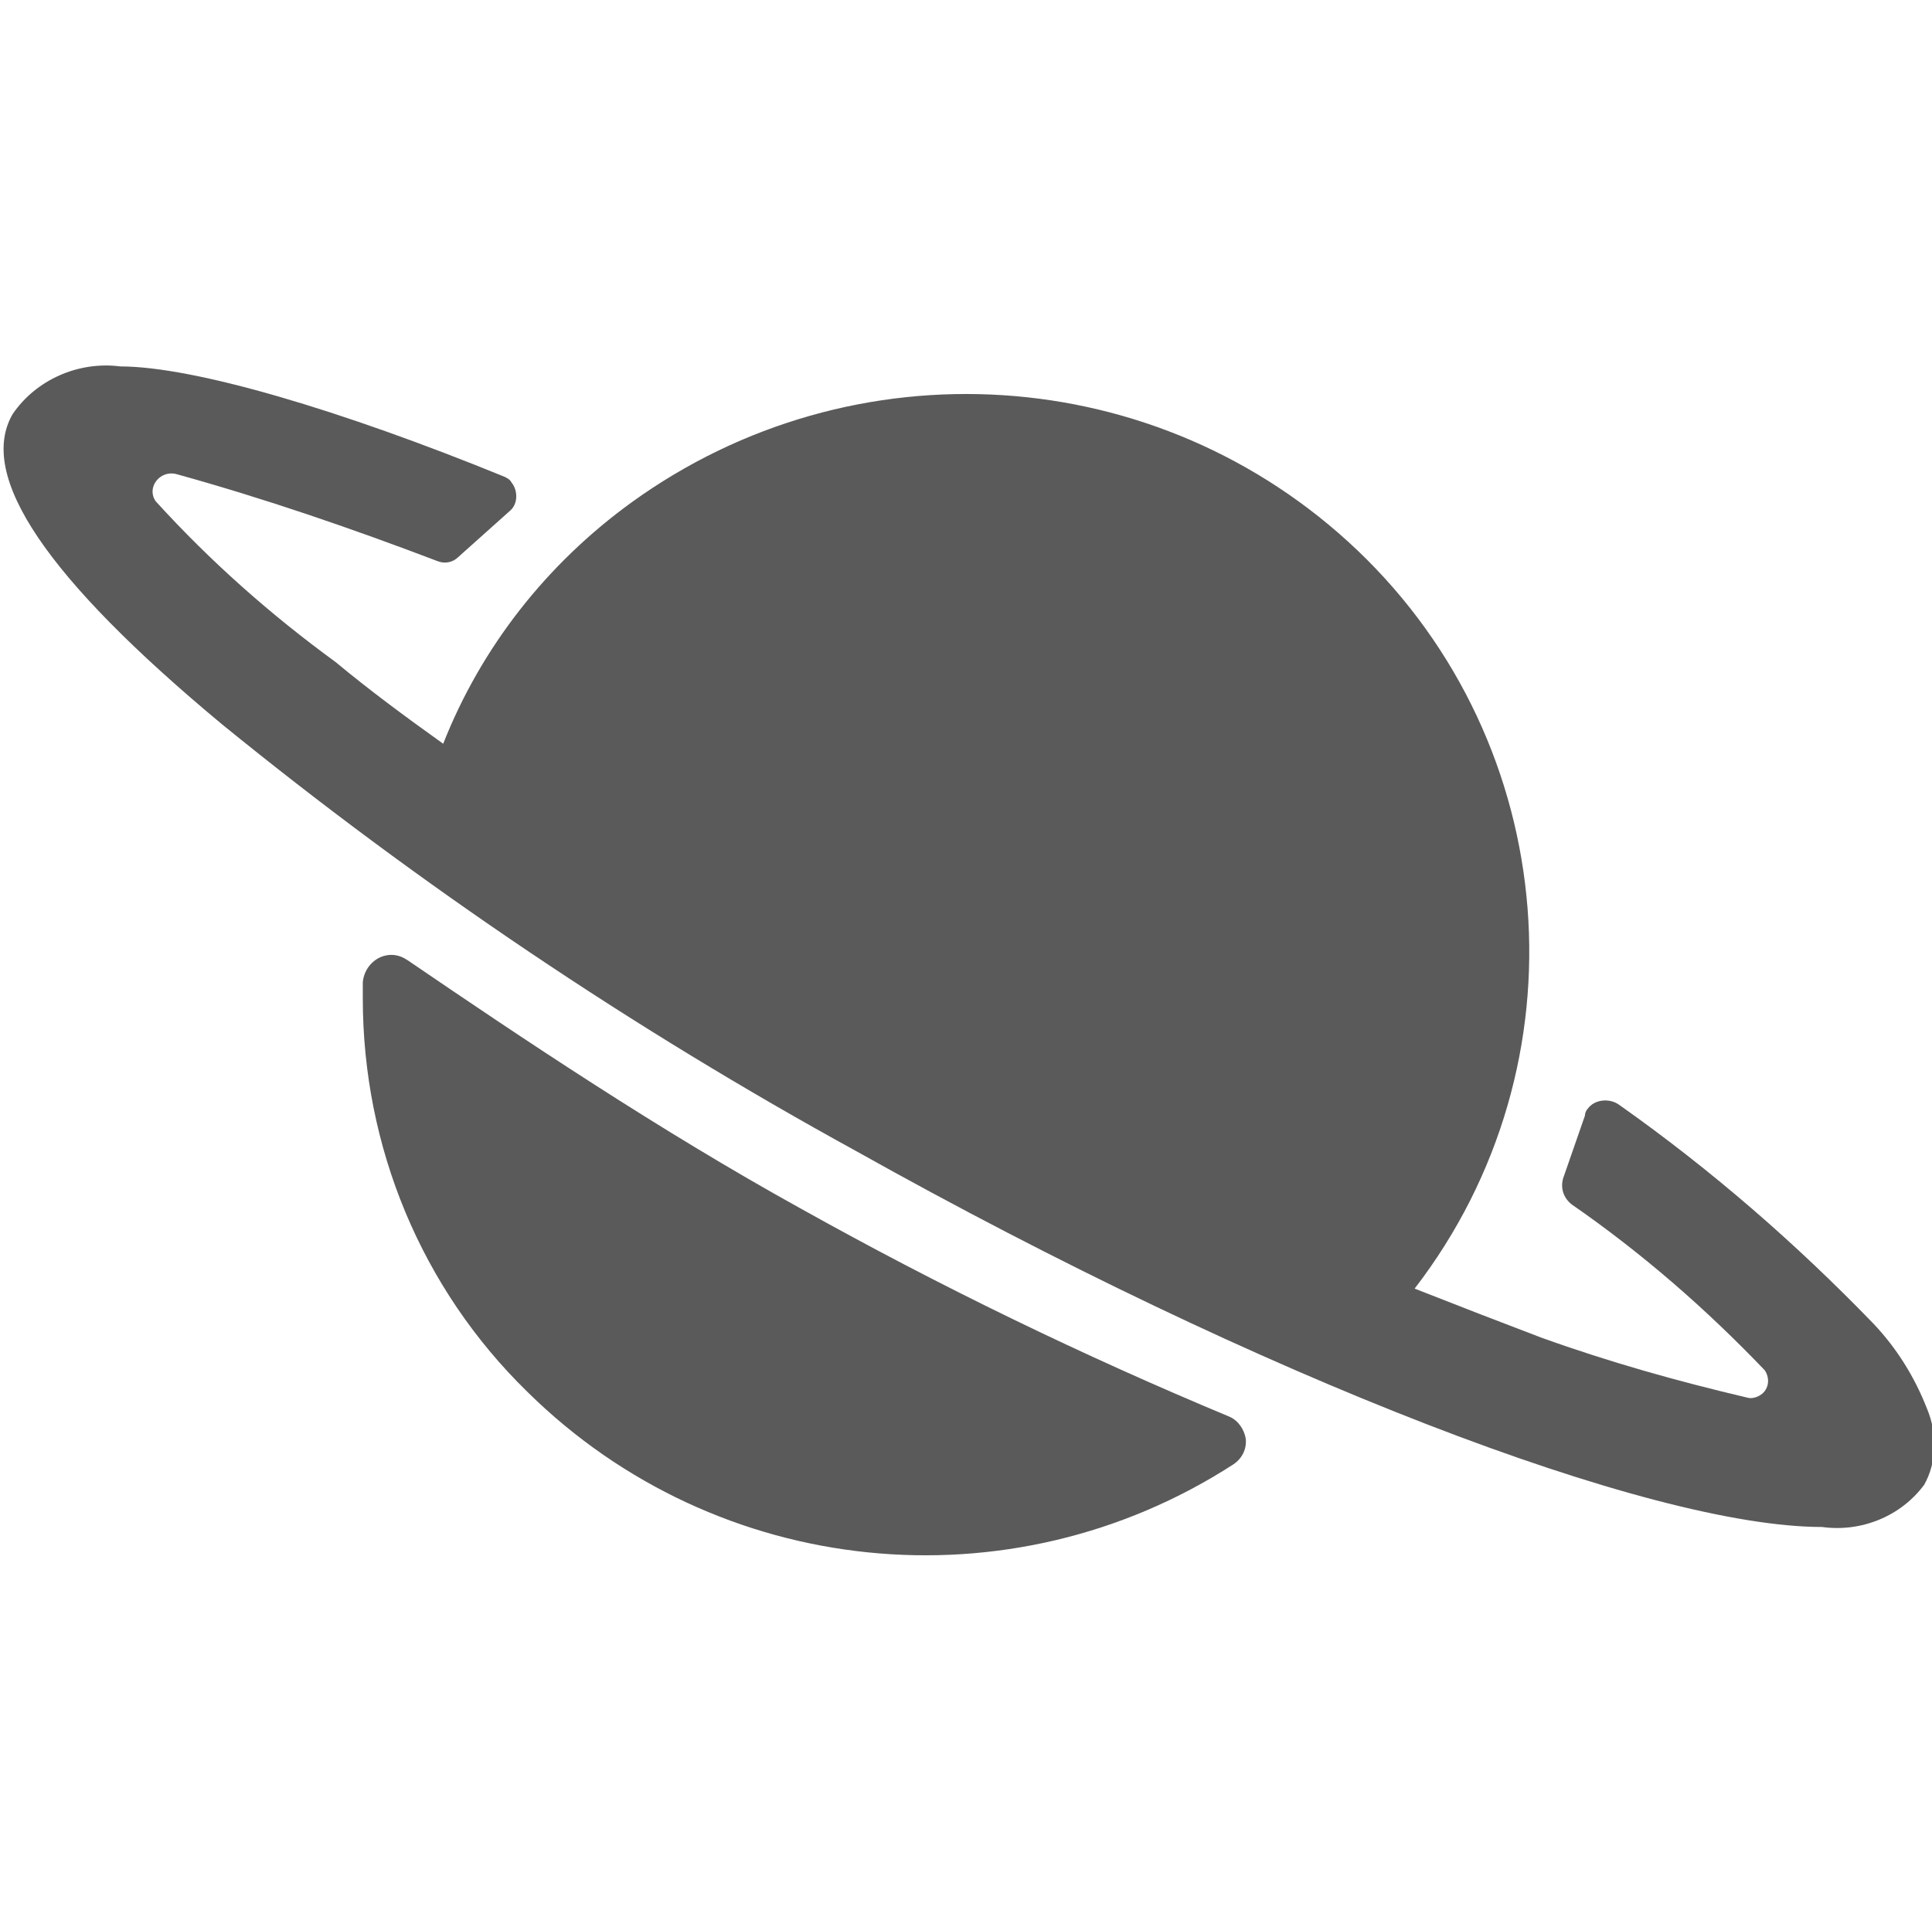
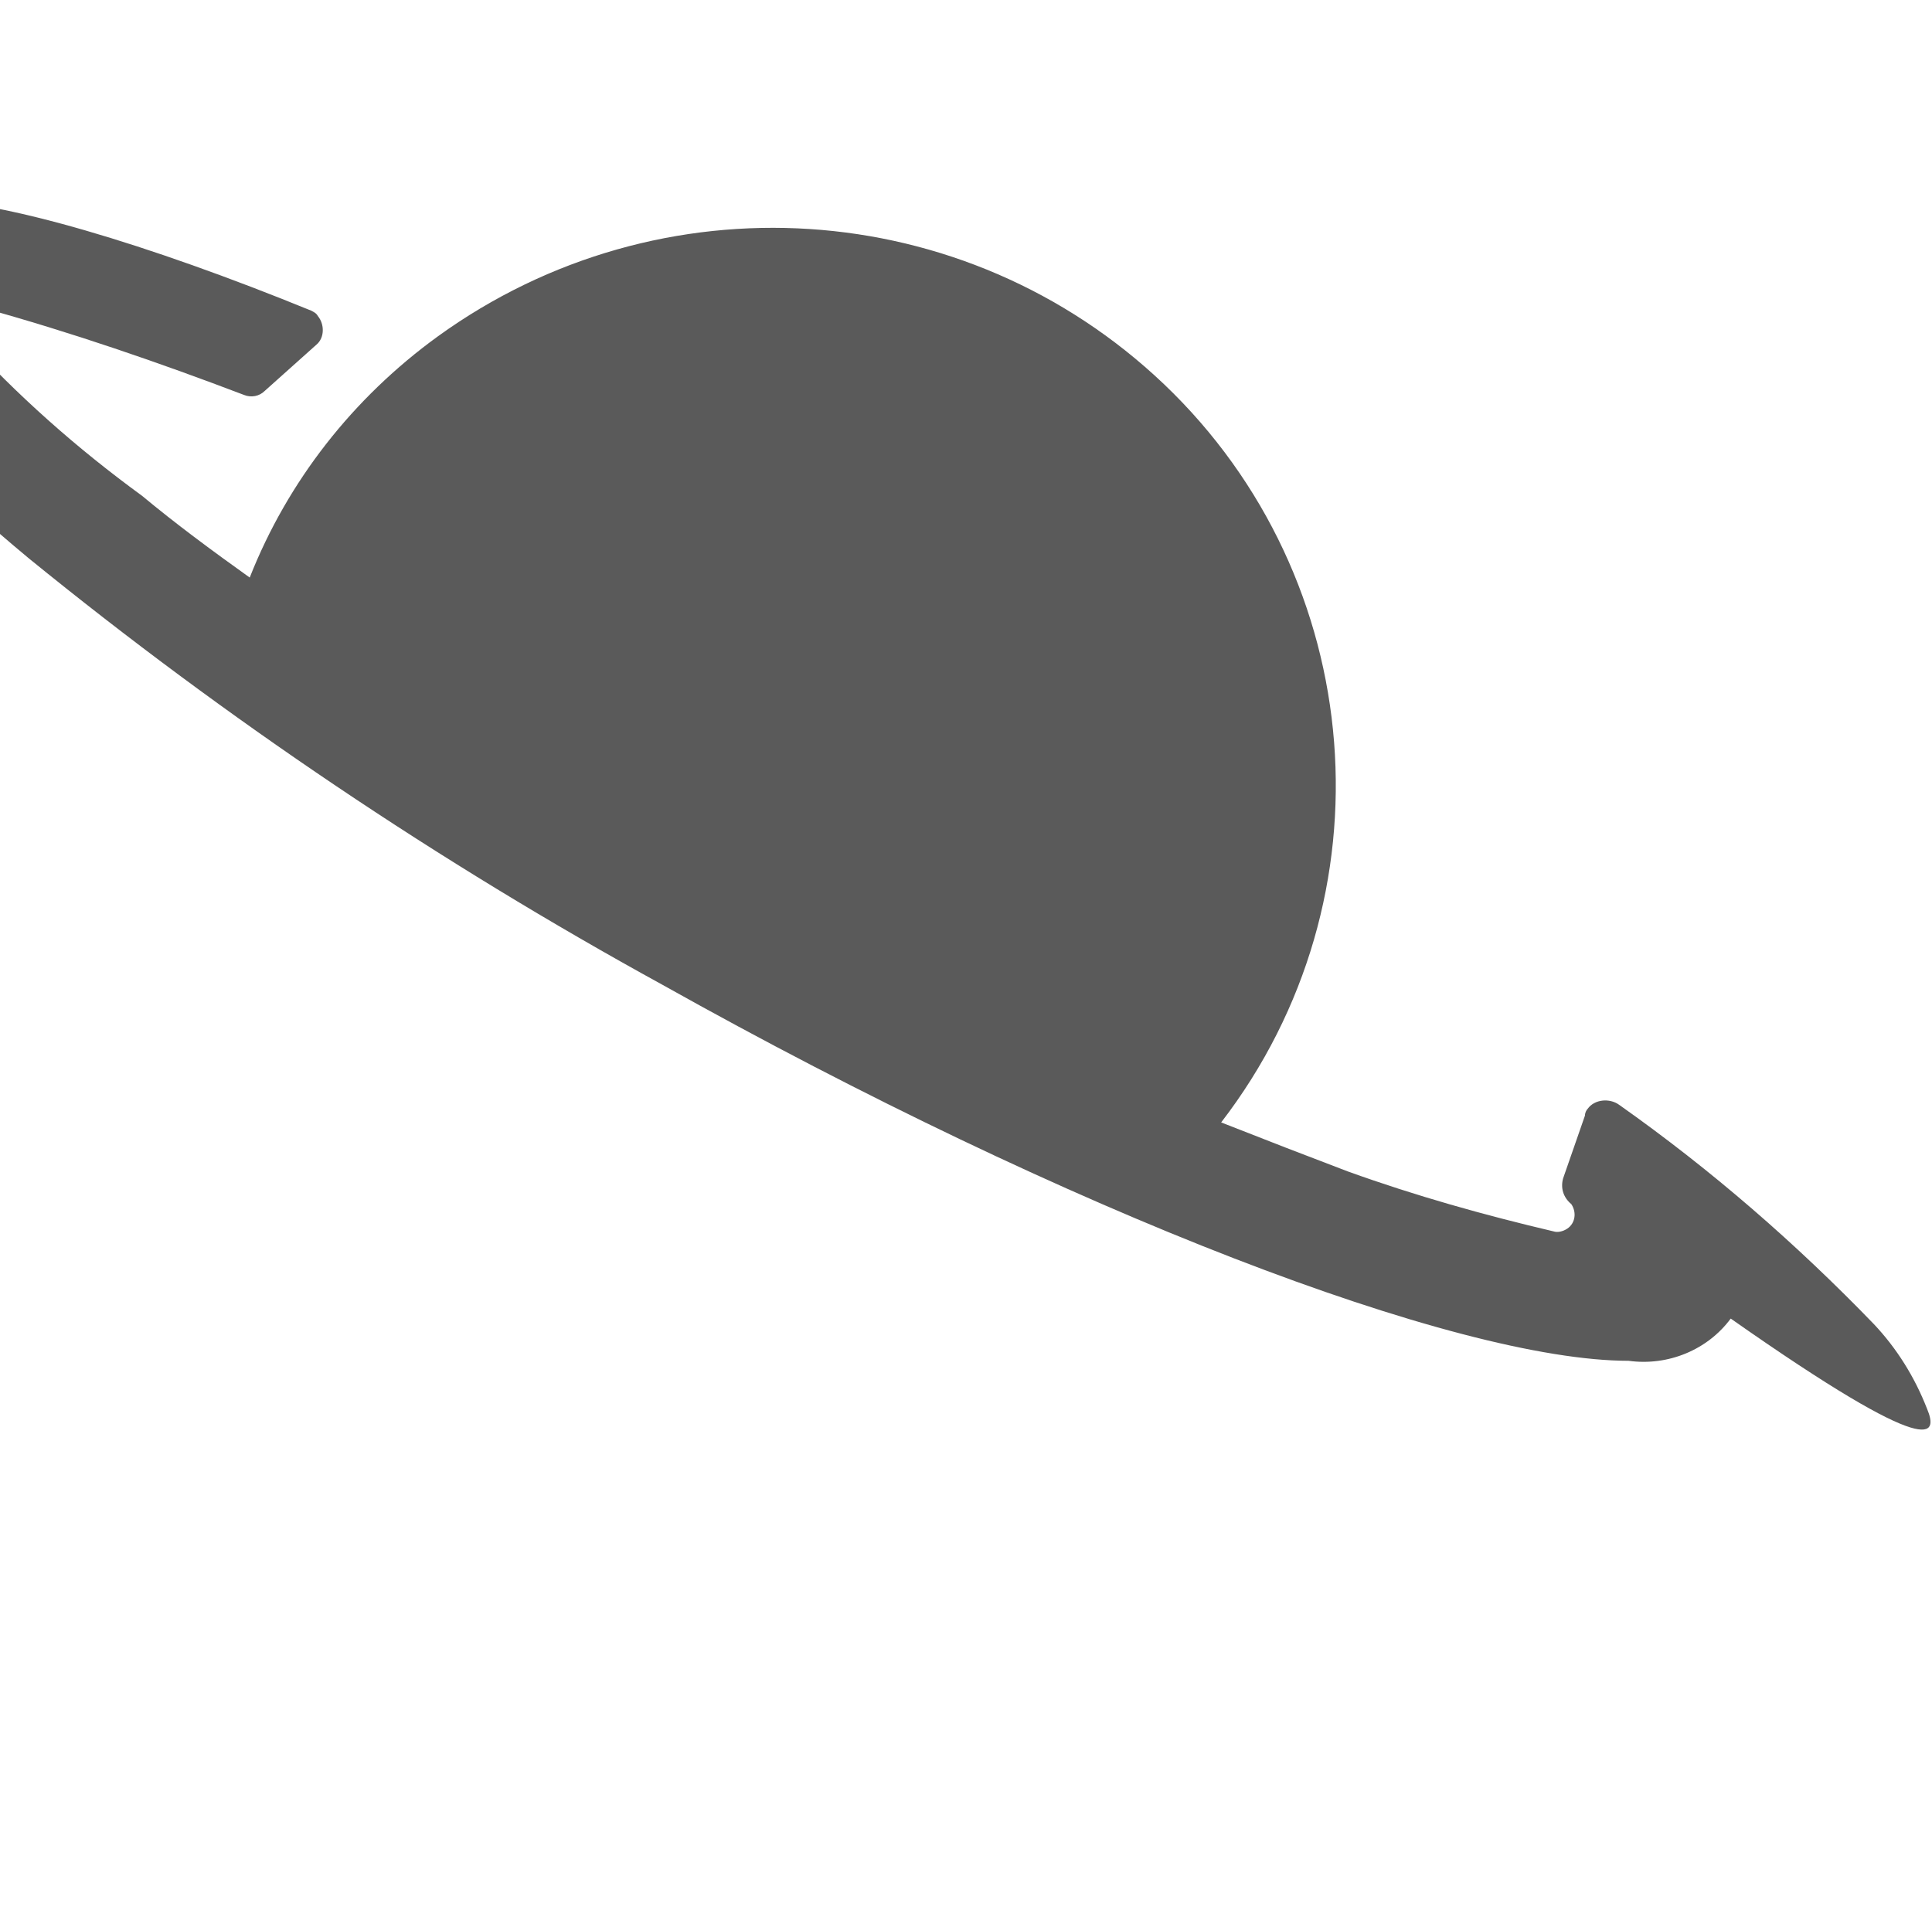
<svg xmlns="http://www.w3.org/2000/svg" version="1.1" id="Ebene_1" x="0px" y="0px" viewBox="0 0 141.8 141.7" style="enable-background:new 0 0 141.8 141.7;" xml:space="preserve">
  <style type="text/css">
	.st0{fill:#5A5A5A;}
</style>
  <g id="Icon_ionic-ios-planet" transform="translate(-3.372 -9)">
-     <path id="Pfad_1" class="st0" d="M144.8,112.4c-0.9-2.3-2.2-4.4-3.9-6.2c-5.7-5.9-11.9-11.3-18.7-16.1c-0.7-0.5-1.8-0.4-2.3,0.3   c-0.1,0.1-0.2,0.3-0.2,0.5l-1.6,4.6c-0.2,0.7,0,1.4,0.6,1.9c5.2,3.6,9.9,7.7,14.2,12.2c0.4,0.6,0.3,1.4-0.3,1.8   c-0.3,0.2-0.7,0.3-1,0.2c-5.1-1.2-10.1-2.6-15.1-4.4c-2.9-1.1-6-2.3-9.3-3.6c12.7-16.5,10.8-39.9-4.2-54.2   c-14.6-13.9-37-15.3-53.3-3.5c-6.2,4.5-11,10.6-13.8,17.7c-2.8-2-5.5-4-7.9-6c-4.8-3.5-9.2-7.4-13.2-11.8c-0.7-1,0.3-2.3,1.5-2   c6.5,1.8,12.9,4,19.2,6.4c0.5,0.2,1.1,0.1,1.5-0.3l3.8-3.4c0.6-0.5,0.6-1.5,0.1-2.1c-0.1-0.2-0.3-0.3-0.5-0.4   c-12-4.9-22.8-8.1-28.2-8.1c-3.1-0.4-6.2,1-7.9,3.5c-2.6,4.5,2.4,12,15.4,22.8c14.5,11.8,30.1,22.3,46.5,31.3   c29.8,16.7,58.3,27.6,70.9,27.6c2.9,0.4,5.8-0.8,7.5-3.1C145.5,116.4,145.6,114.3,144.8,112.4z" />
-     <path id="Pfad_2" class="st0" d="M93.6,113c-10.8-4.5-21.3-9.6-31.5-15.3C51.8,92,41.8,85.3,33.3,79.5c-0.3-0.2-0.7-0.4-1.2-0.4   c-1.1,0-2,0.9-2.1,2c0,0.4,0,0.8,0,1.2c0,10.9,4.3,21.3,12.1,28.9c13.9,13.7,35.4,15.9,51.8,5.3c0.6-0.4,1-1.1,0.9-1.9   C94.7,114,94.3,113.3,93.6,113z" />
+     <path id="Pfad_1" class="st0" d="M144.8,112.4c-0.9-2.3-2.2-4.4-3.9-6.2c-5.7-5.9-11.9-11.3-18.7-16.1c-0.7-0.5-1.8-0.4-2.3,0.3   c-0.1,0.1-0.2,0.3-0.2,0.5l-1.6,4.6c-0.2,0.7,0,1.4,0.6,1.9c0.4,0.6,0.3,1.4-0.3,1.8   c-0.3,0.2-0.7,0.3-1,0.2c-5.1-1.2-10.1-2.6-15.1-4.4c-2.9-1.1-6-2.3-9.3-3.6c12.7-16.5,10.8-39.9-4.2-54.2   c-14.6-13.9-37-15.3-53.3-3.5c-6.2,4.5-11,10.6-13.8,17.7c-2.8-2-5.5-4-7.9-6c-4.8-3.5-9.2-7.4-13.2-11.8c-0.7-1,0.3-2.3,1.5-2   c6.5,1.8,12.9,4,19.2,6.4c0.5,0.2,1.1,0.1,1.5-0.3l3.8-3.4c0.6-0.5,0.6-1.5,0.1-2.1c-0.1-0.2-0.3-0.3-0.5-0.4   c-12-4.9-22.8-8.1-28.2-8.1c-3.1-0.4-6.2,1-7.9,3.5c-2.6,4.5,2.4,12,15.4,22.8c14.5,11.8,30.1,22.3,46.5,31.3   c29.8,16.7,58.3,27.6,70.9,27.6c2.9,0.4,5.8-0.8,7.5-3.1C145.5,116.4,145.6,114.3,144.8,112.4z" />
  </g>
</svg>